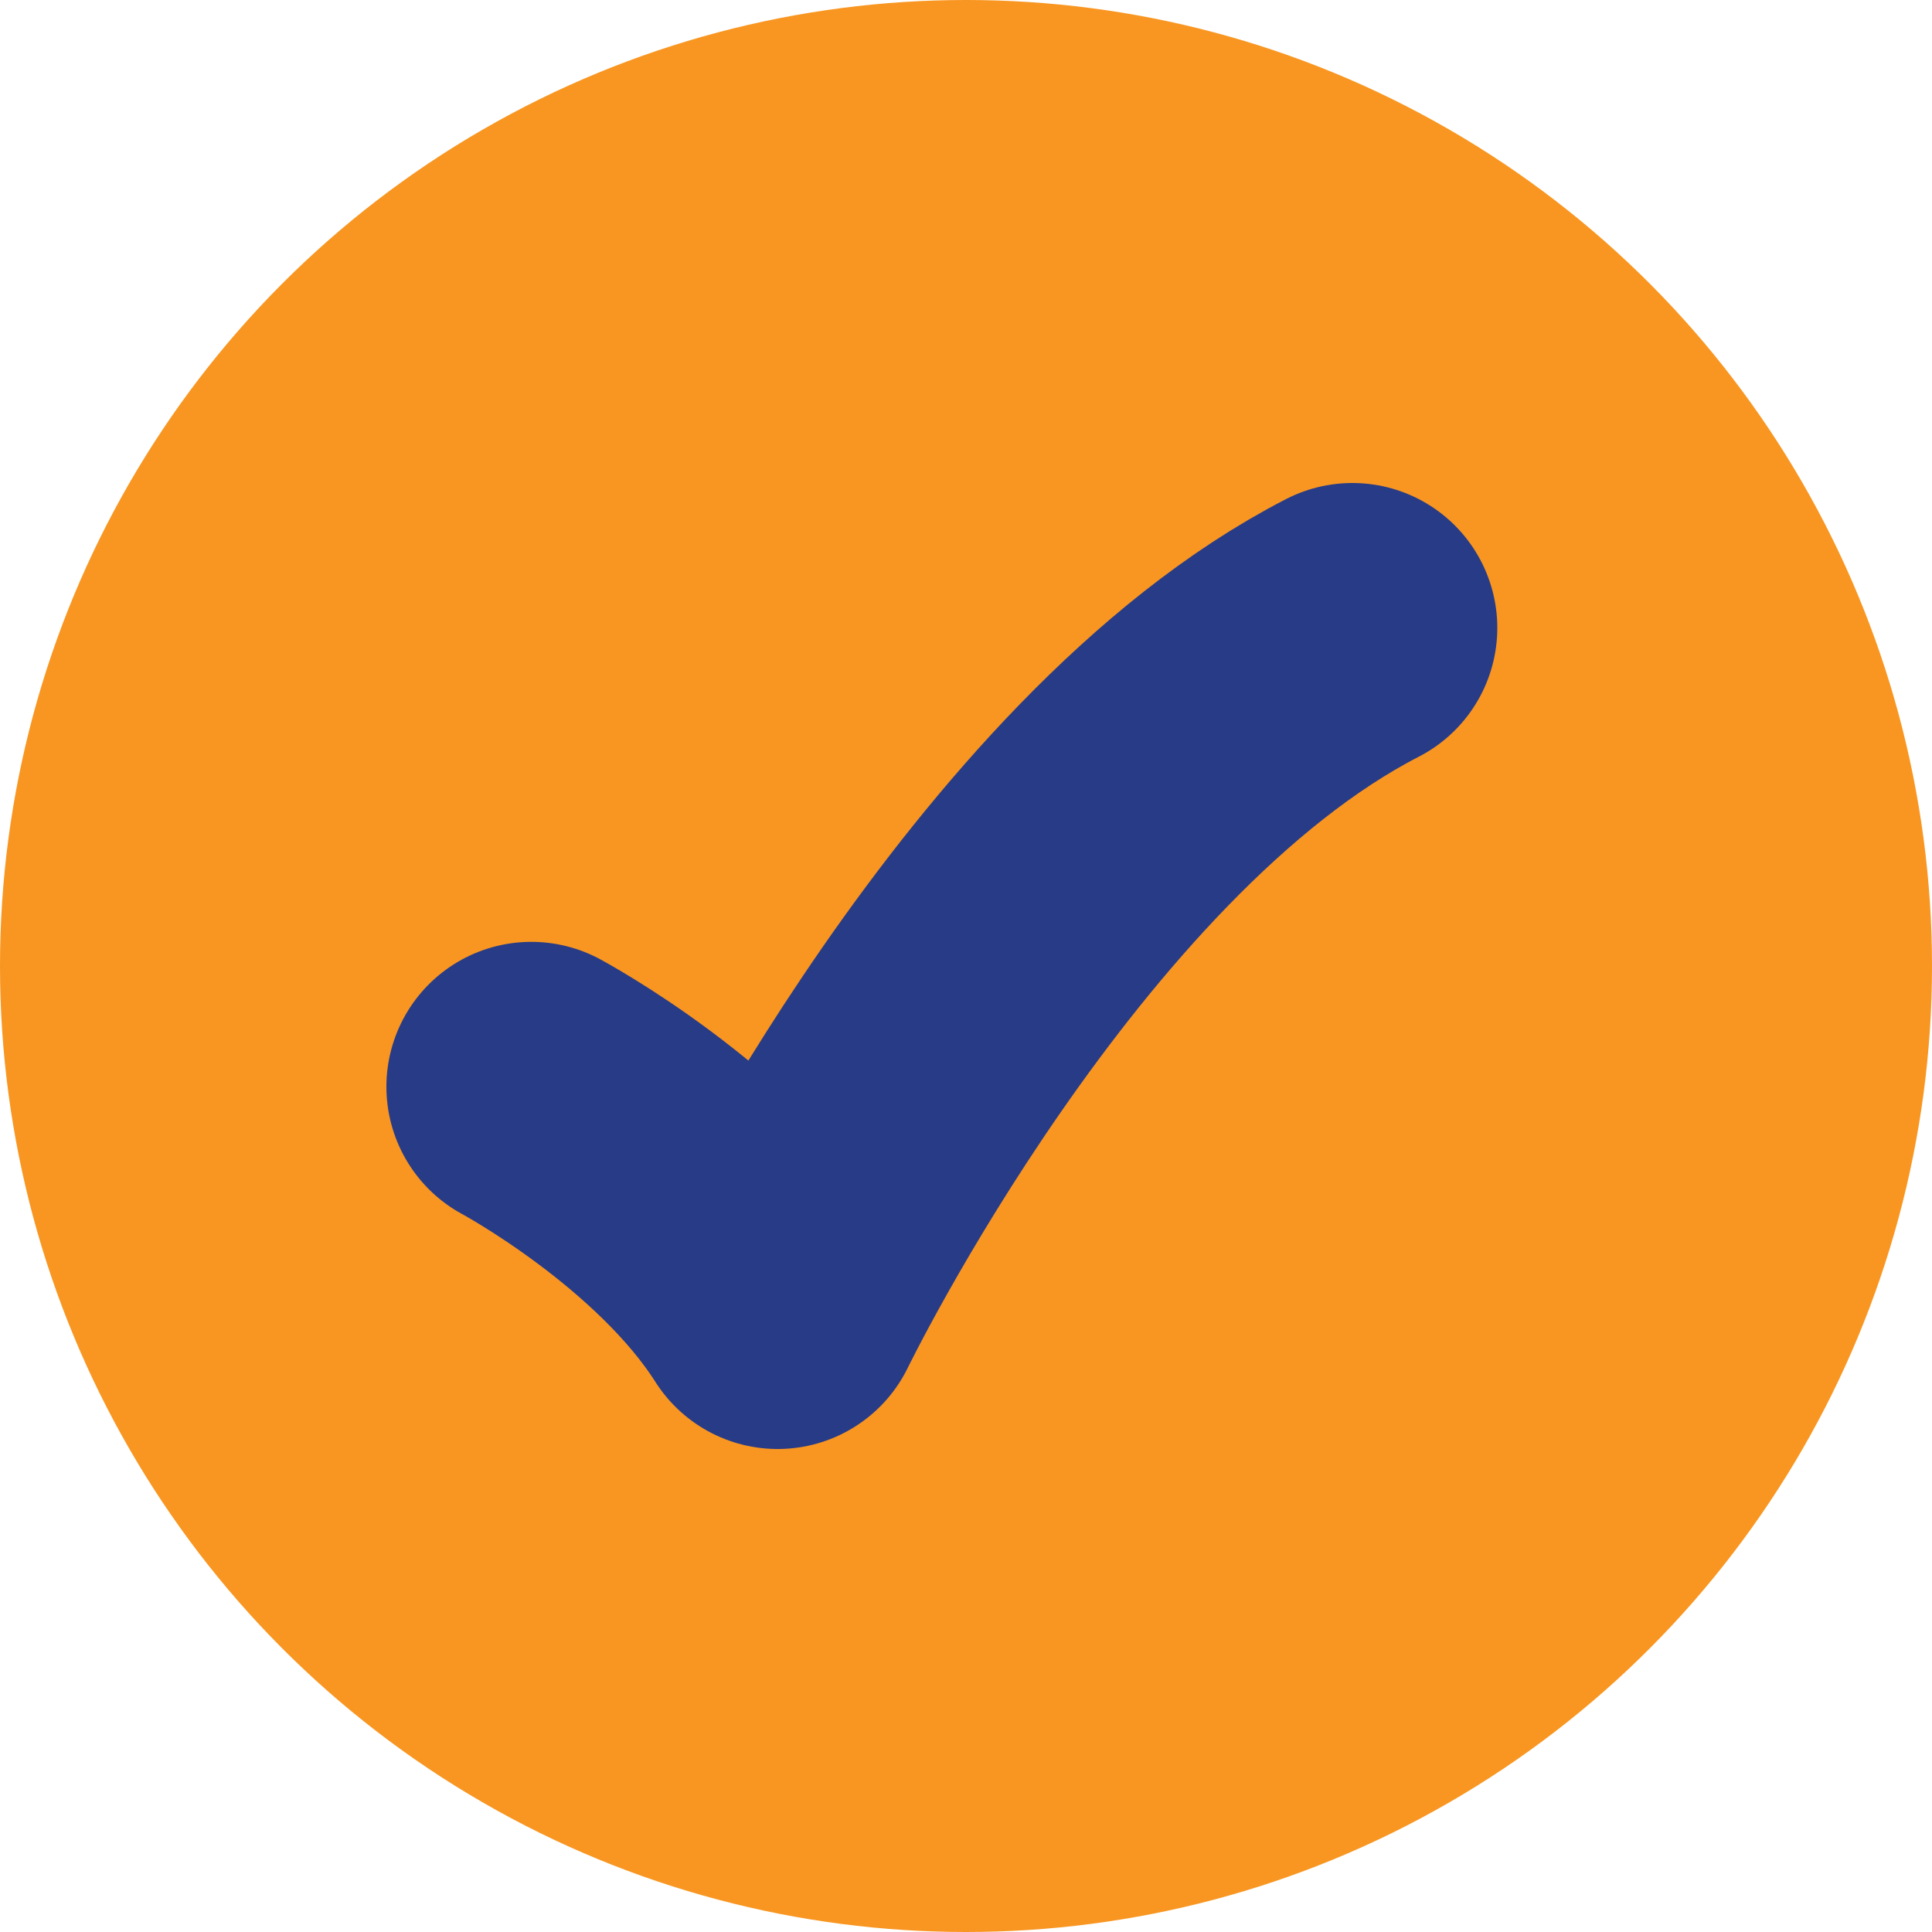
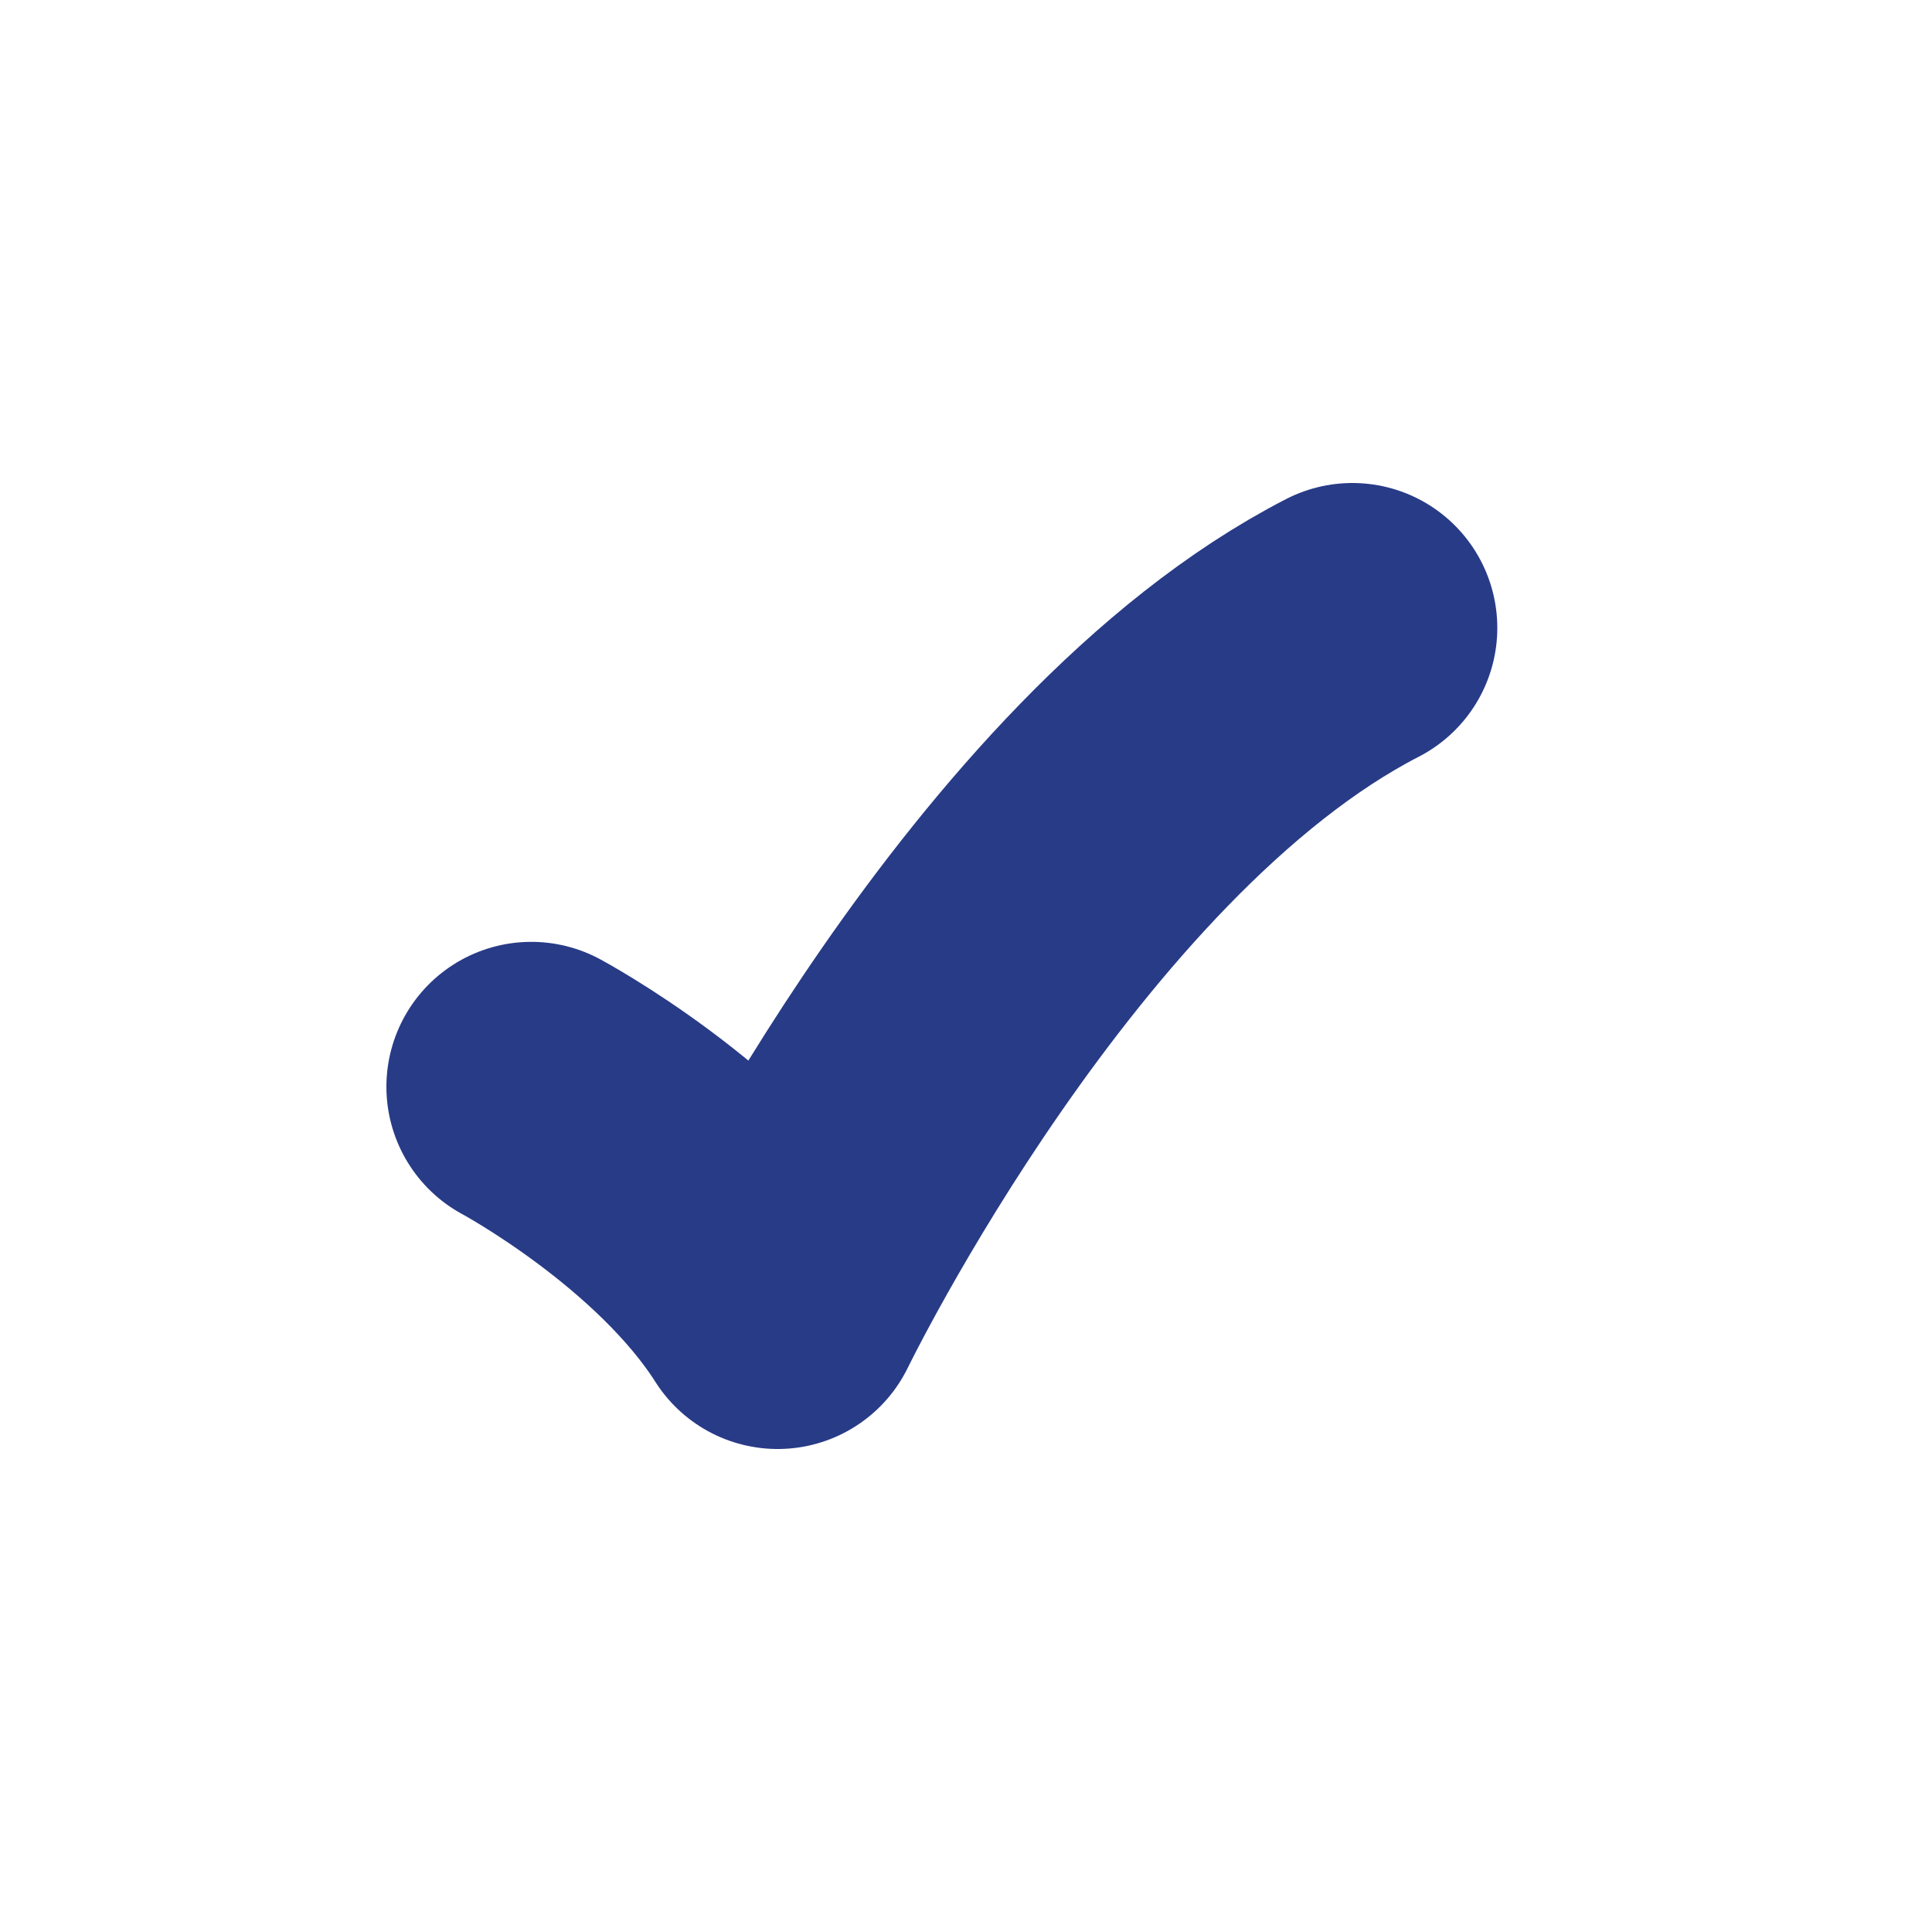
<svg xmlns="http://www.w3.org/2000/svg" width="20" height="20" viewBox="0 0 20 20" fill="none">
-   <circle cx="10" cy="10" r="9" fill="#F89621" stroke="#F89621" stroke-width="2" />
  <path d="M5.5 11.25C5.5 11.25 7.2 12.162 8.05 13.5C8.05 13.5 10.6 8.25 14 6.5" stroke="#283B87" stroke-width="3" stroke-linecap="round" stroke-linejoin="round" />
</svg>